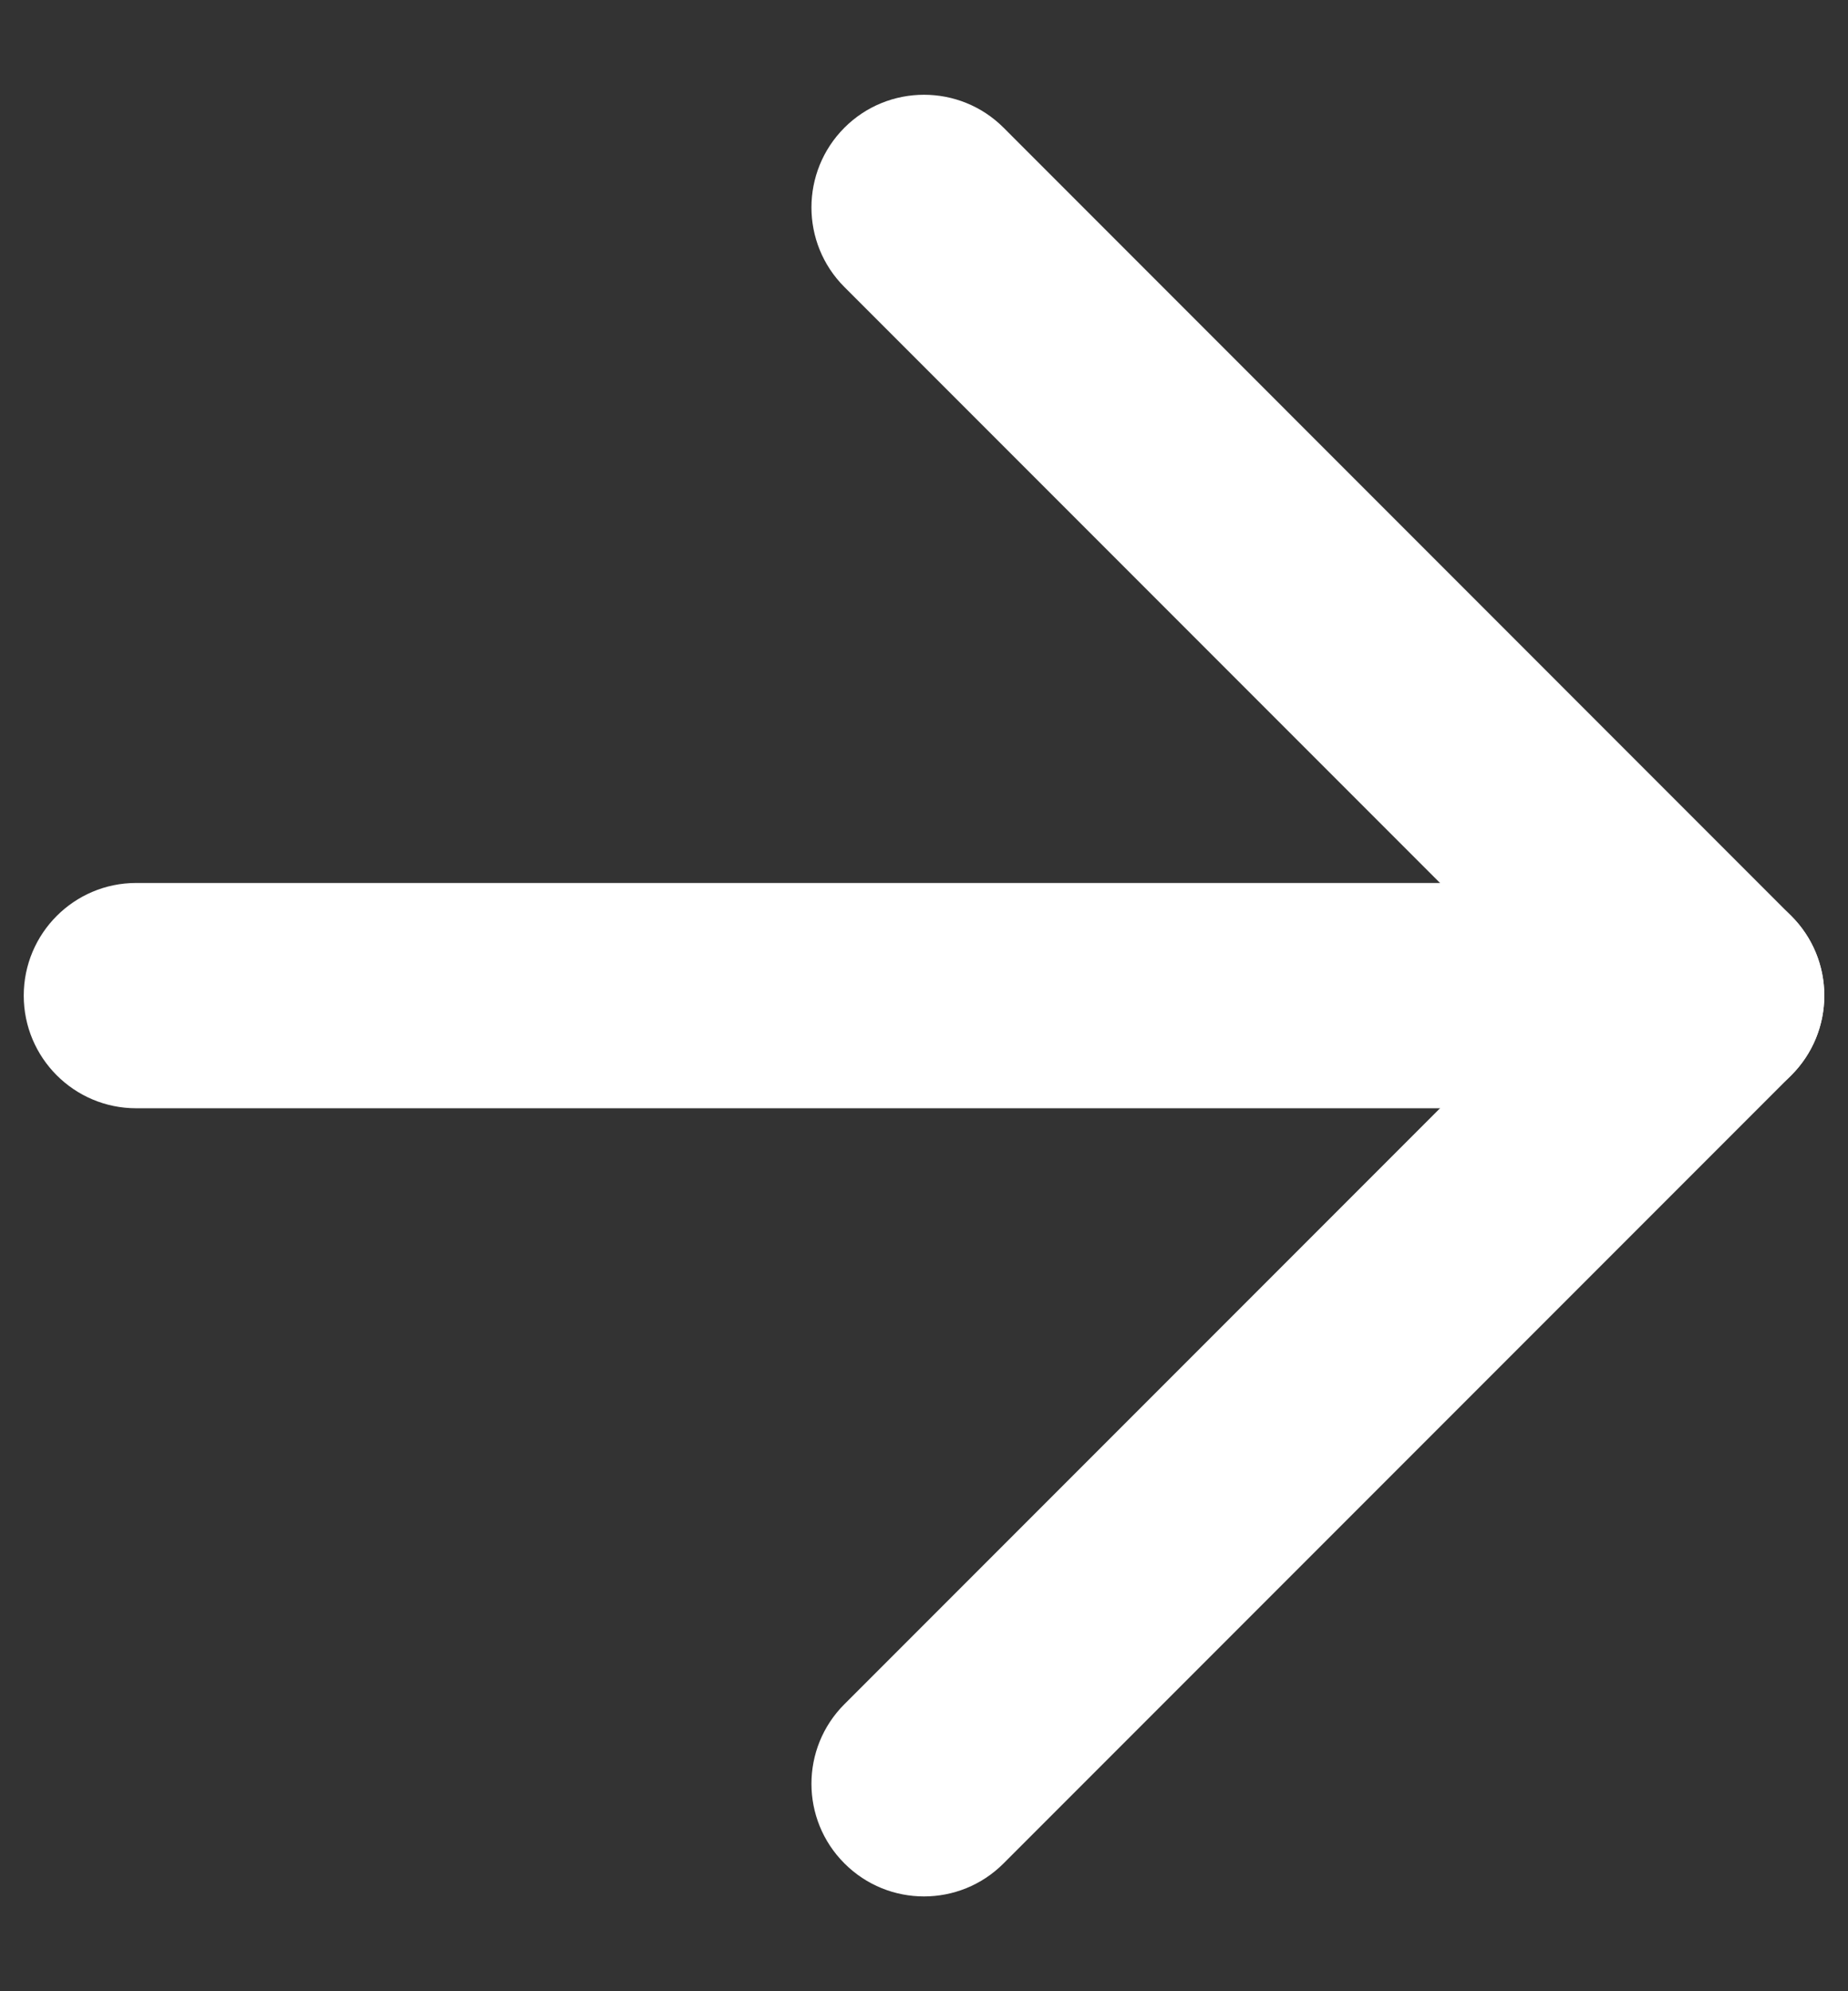
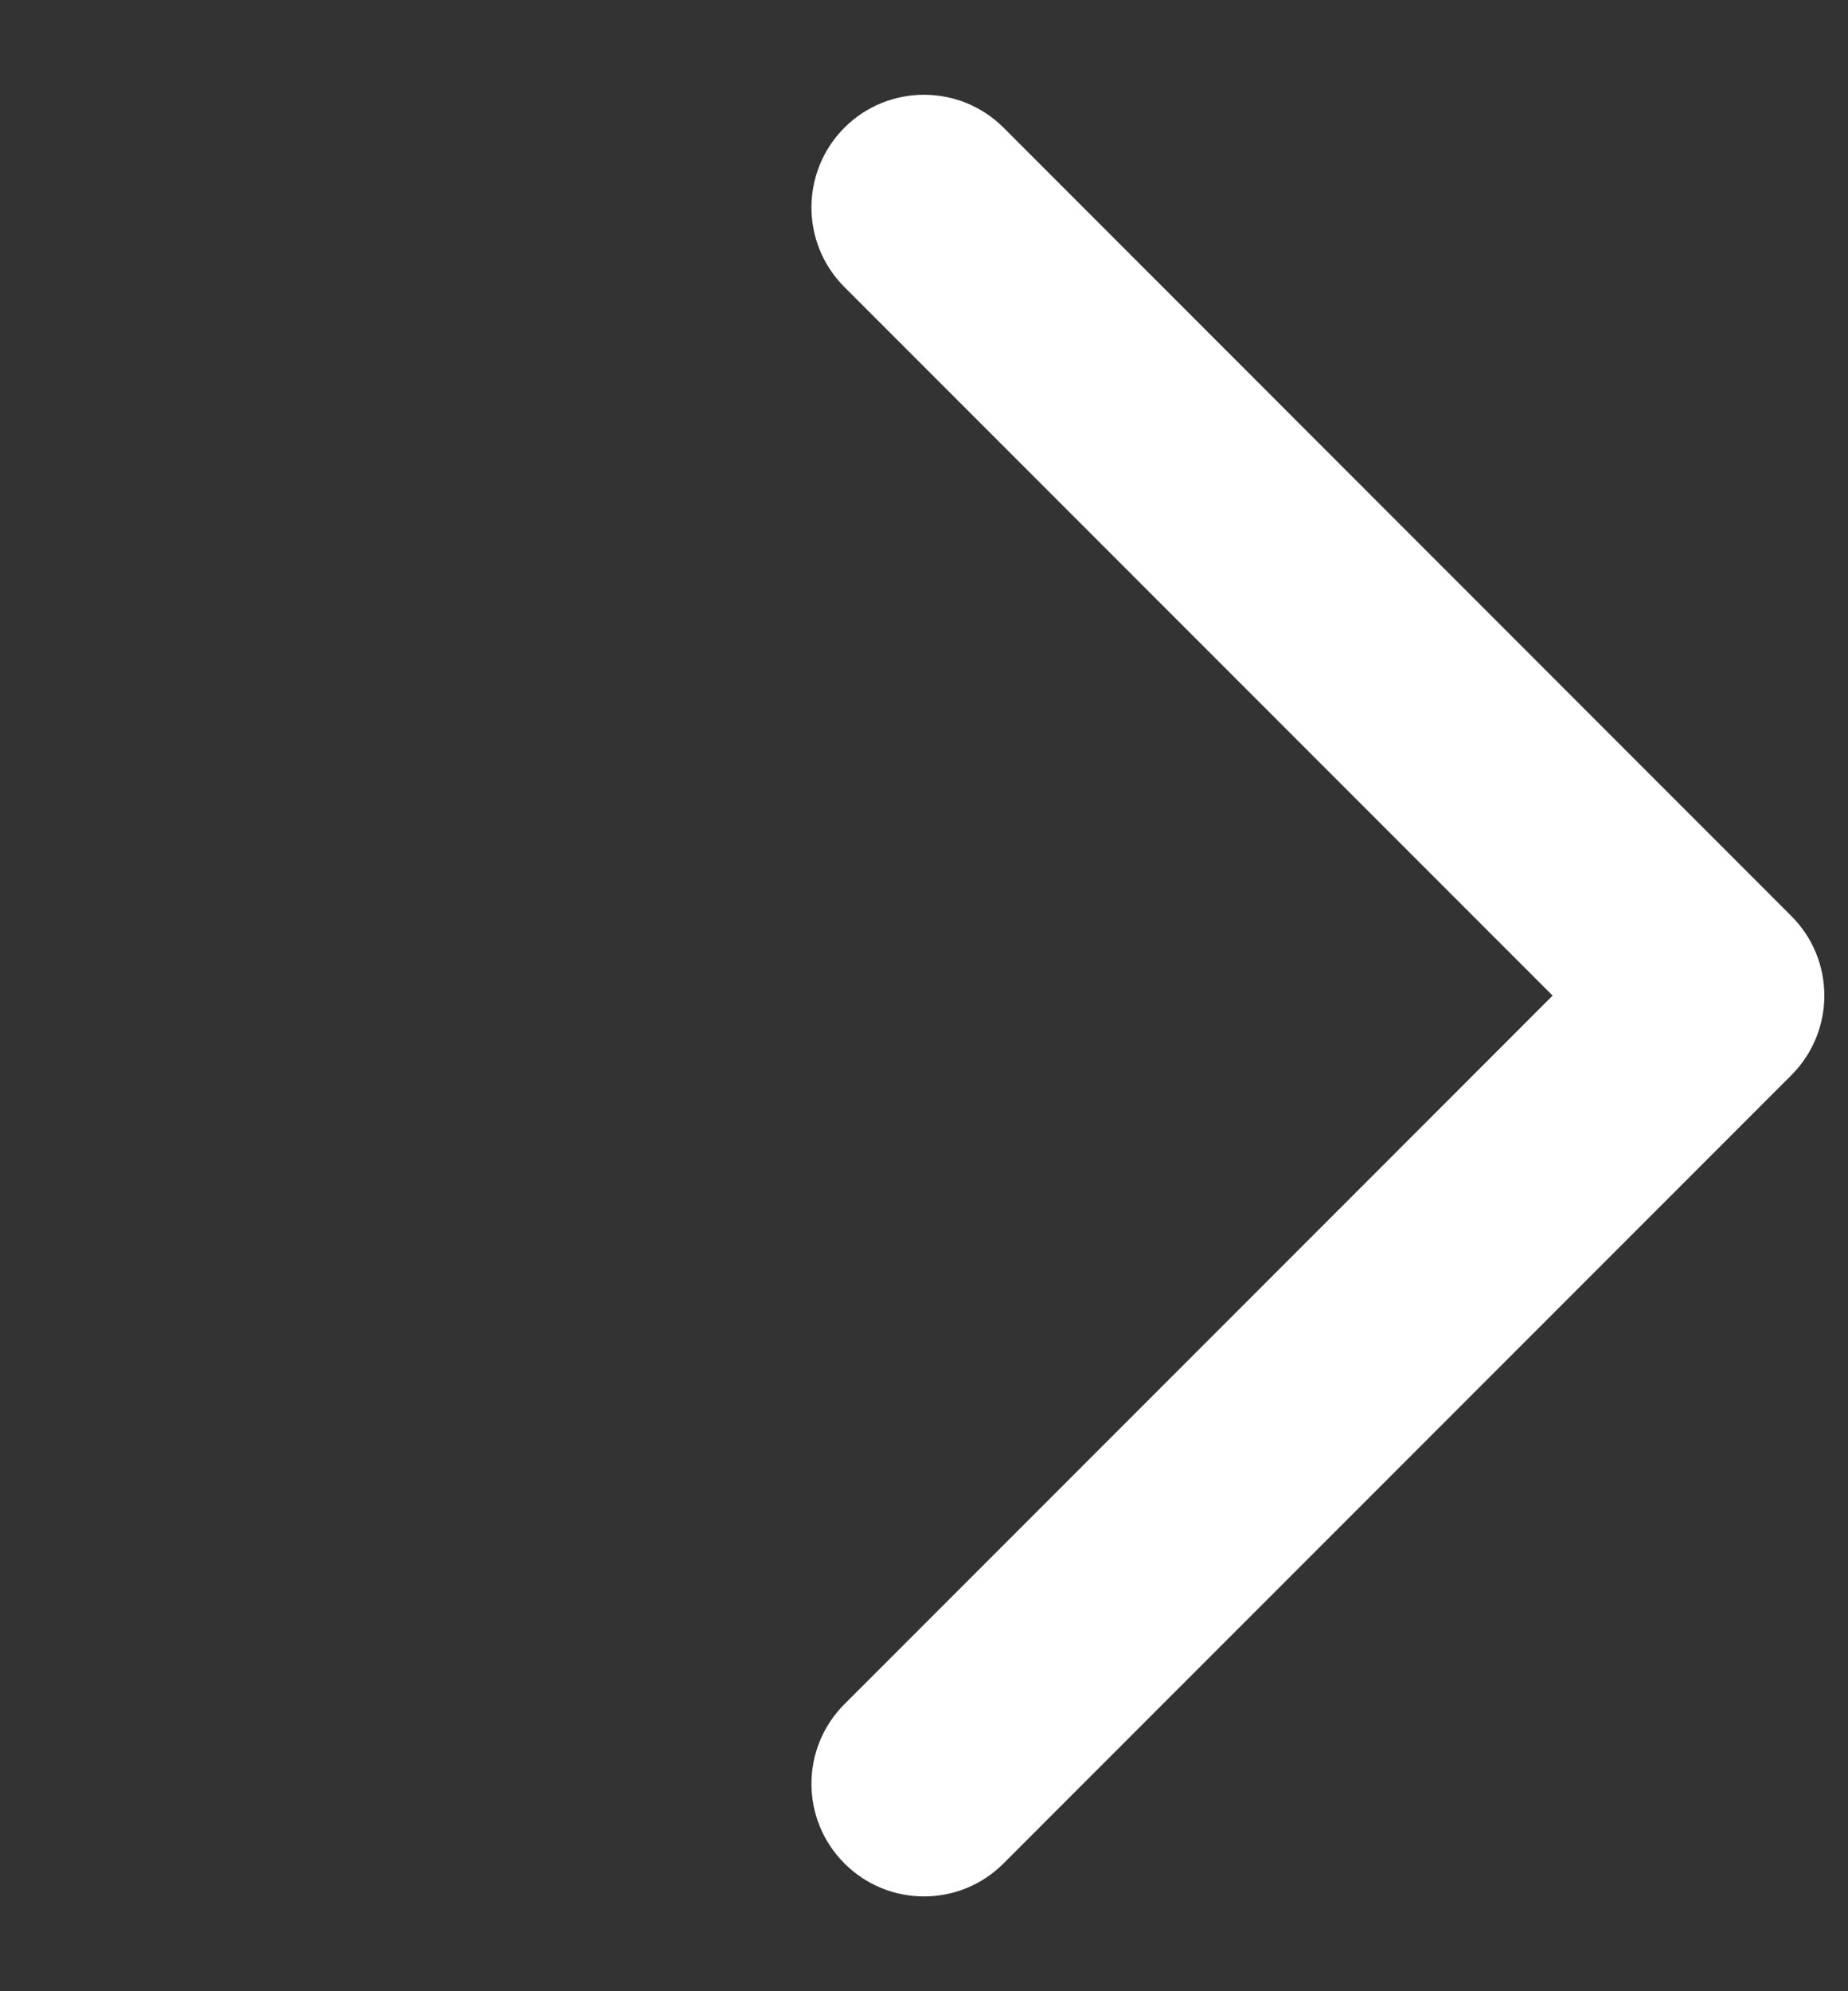
<svg xmlns="http://www.w3.org/2000/svg" width="13" height="14" viewBox="0 0 13 14" fill="none">
  <rect x="0" y="0" width="13" height="14" fill="#333333" stroke="none" />
-   <path fill-rule="evenodd" clip-rule="evenodd" d="M0.167 7C0.167 6.563 0.521 6.208 0.958 6.208H12.042C12.479 6.208 12.833 6.563 12.833 7C12.833 7.437 12.479 7.792 12.042 7.792H0.958C0.521 7.792 0.167 7.437 0.167 7Z" fill="white" />
  <path fill-rule="evenodd" clip-rule="evenodd" d="M5.94 0.898C6.249 0.589 6.751 0.589 7.06 0.898L12.601 6.44C12.911 6.749 12.911 7.25 12.601 7.56L7.06 13.101C6.751 13.411 6.249 13.411 5.94 13.101C5.631 12.792 5.631 12.291 5.94 11.982L10.922 7L5.94 2.018C5.631 1.709 5.631 1.208 5.94 0.898Z" fill="white" />
</svg>